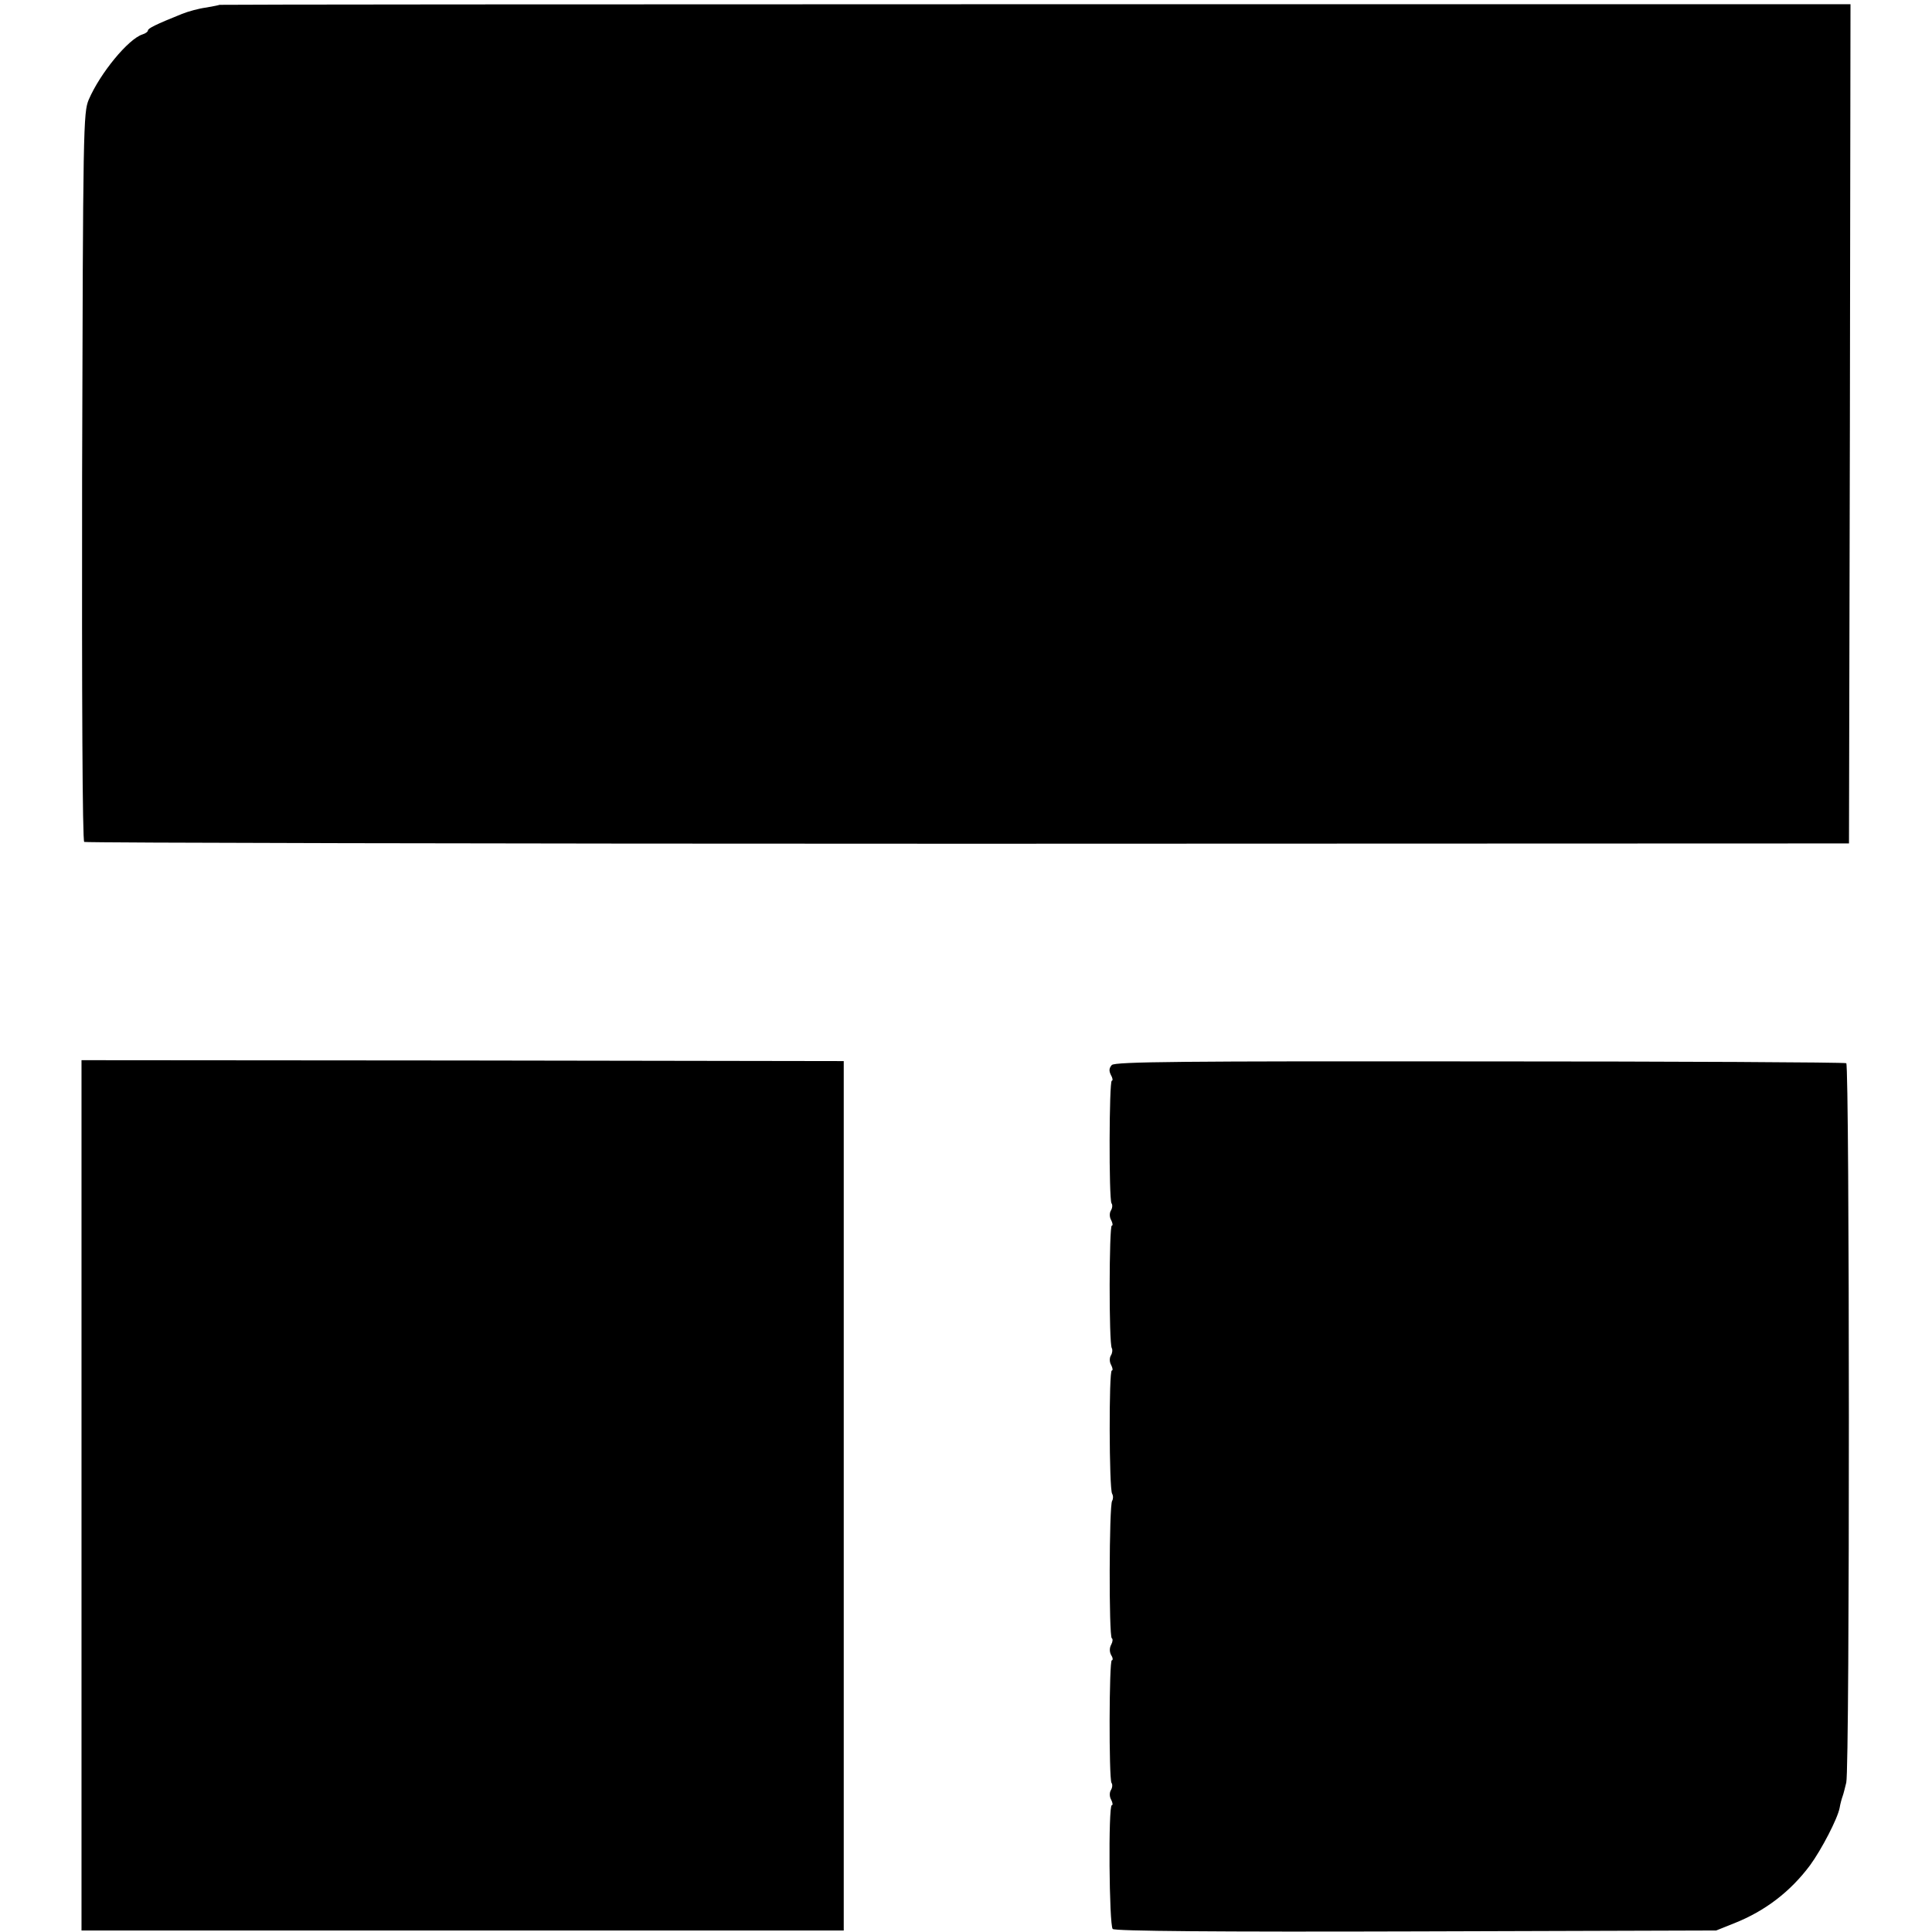
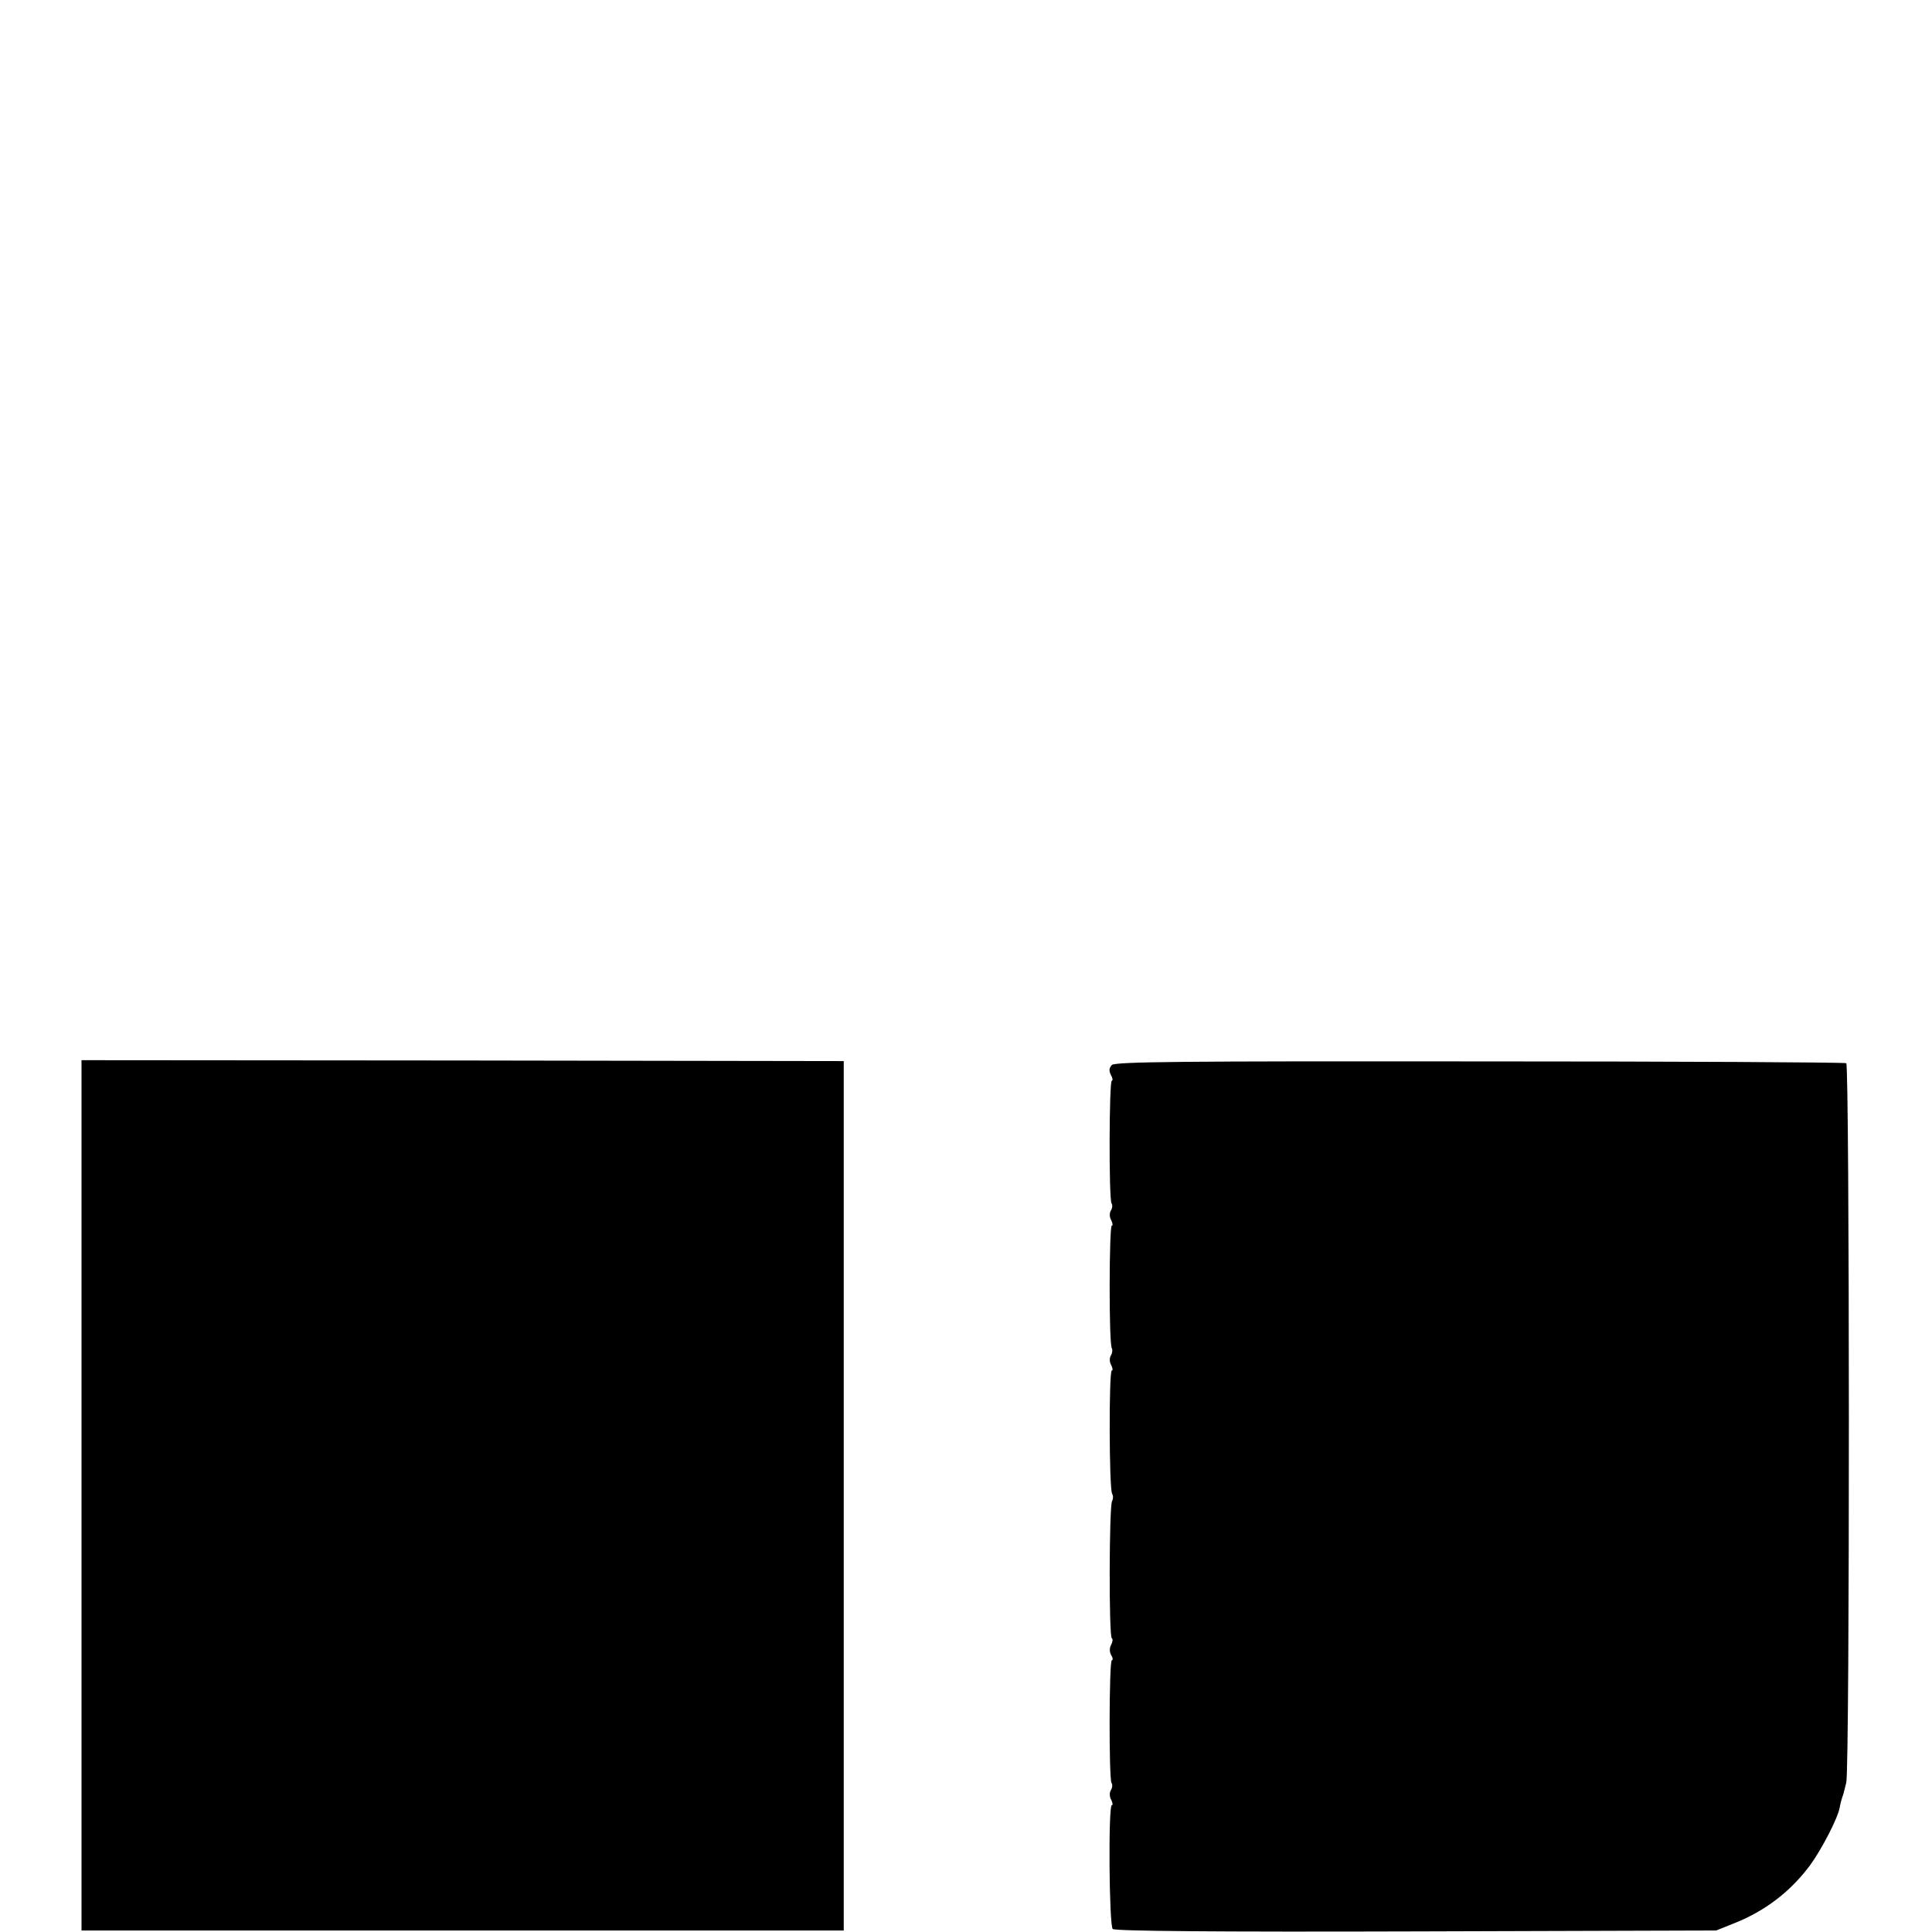
<svg xmlns="http://www.w3.org/2000/svg" version="1.0" width="640pt" height="640pt" viewBox="0 0 640 640" preserveAspectRatio="xMidYMid meet">
  <g transform="translate(0,640) scale(0.1,-0.1)" fill="#000000" stroke="none">
-     <path d="M727 6384 c-1 -1 -21 -5 -44 -9 -24 -3 -60 -13 -80 -21 -87 -35 -113 -48 -113 -55 0 -4 -8 -10 -18 -13 -47 -15 -140 -128 -178 -216 -18 -43 -19 -87 -22 -1249 -1 -730 1 -1207 7 -1210 5 -3 1322 -6 2928 -6 l2918 1 3 1390 2 1390 -2700 0 c-1486 0 -2702 -1 -2703 -2z" />
    <path d="M270 1447 l0 -1442 1263 0 1262 0 0 1440 0 1440 -1262 2 -1263 1 0 -1441z" />
    <path d="M3683 2872 c-9 -10 -10 -19 -3 -33 6 -10 7 -19 3 -19 -9 0 -10 -391 -1 -406 4 -5 3 -16 -2 -24 -5 -8 -5 -22 1 -32 5 -10 6 -18 2 -18 -9 0 -10 -391 0 -406 3 -5 2 -16 -3 -24 -5 -8 -5 -22 1 -32 5 -10 6 -18 2 -18 -10 0 -9 -392 1 -408 4 -7 4 -17 0 -24 -10 -16 -11 -449 -1 -455 4 -2 3 -12 -2 -21 -6 -11 -6 -24 0 -35 6 -9 6 -17 2 -17 -9 0 -10 -391 -1 -406 4 -5 3 -16 -2 -24 -5 -8 -5 -22 1 -32 5 -10 6 -18 2 -18 -12 0 -9 -398 3 -410 7 -7 344 -10 1005 -8 l994 3 60 24 c103 41 186 105 251 192 38 52 91 154 98 190 2 13 7 31 10 39 3 8 8 29 12 45 12 51 11 2375 0 2383 -6 3 -552 6 -1215 6 -985 1 -1207 -1 -1218 -12z" />
  </g>
</svg>